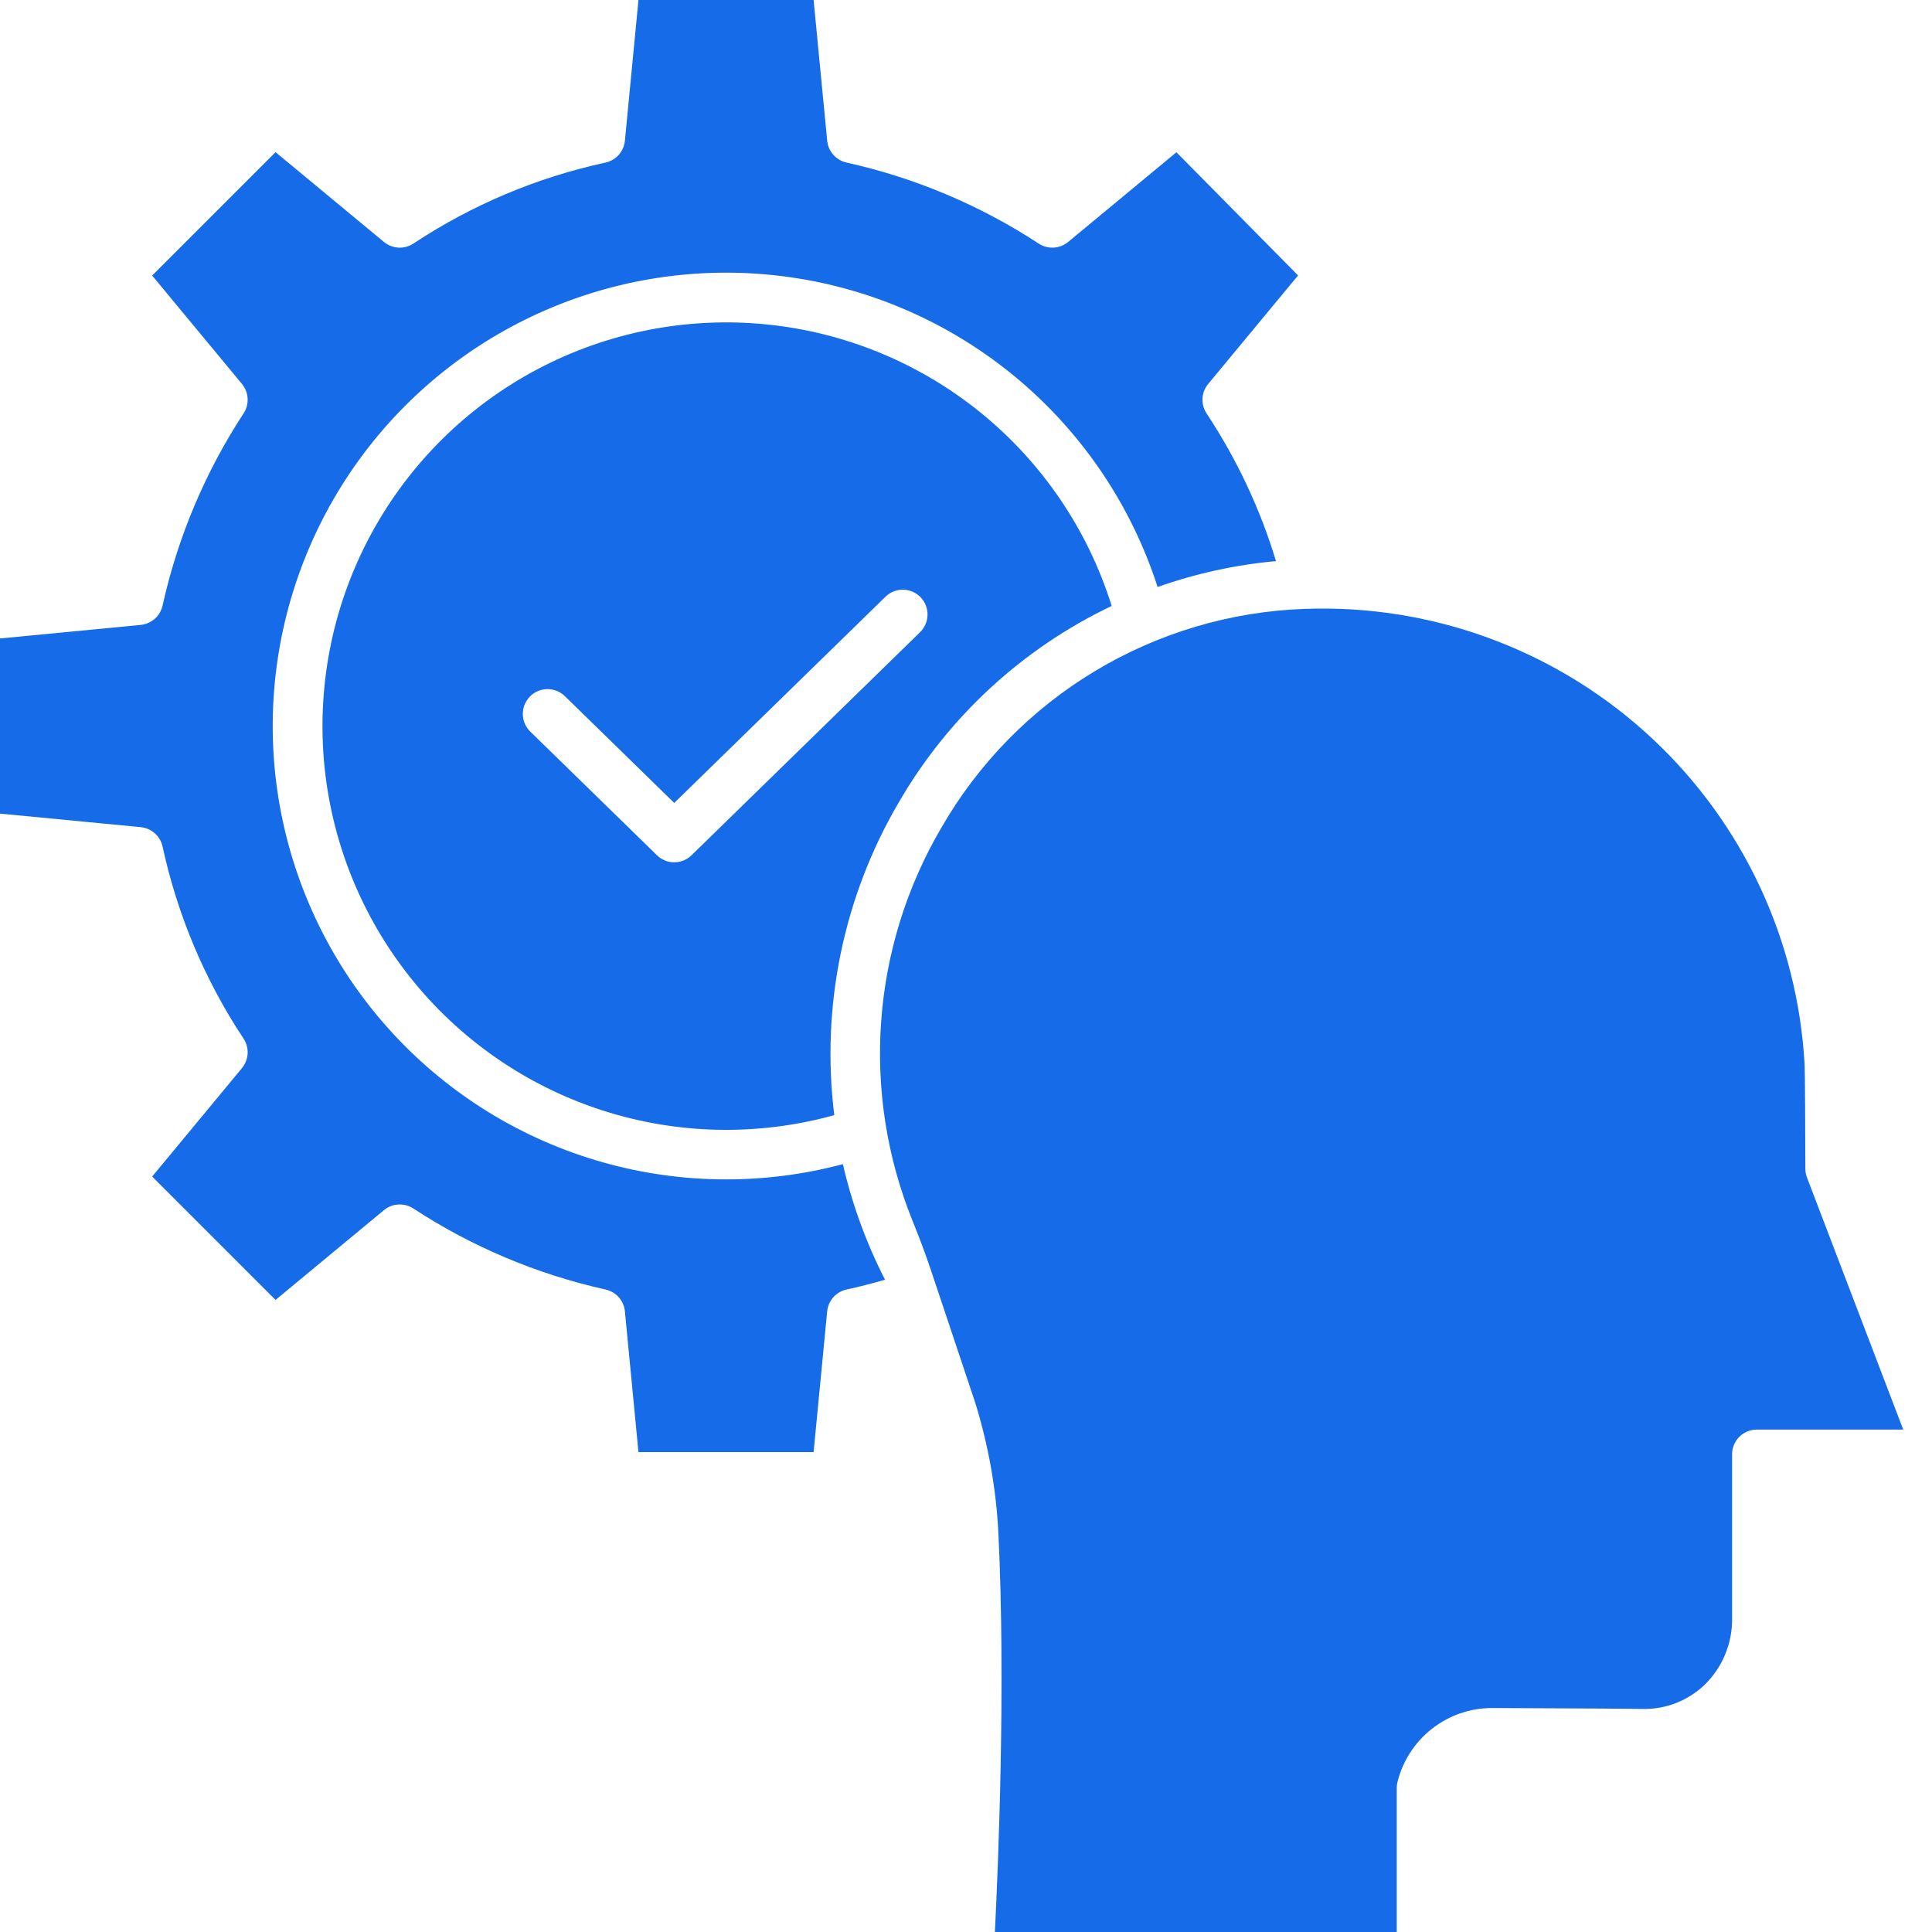
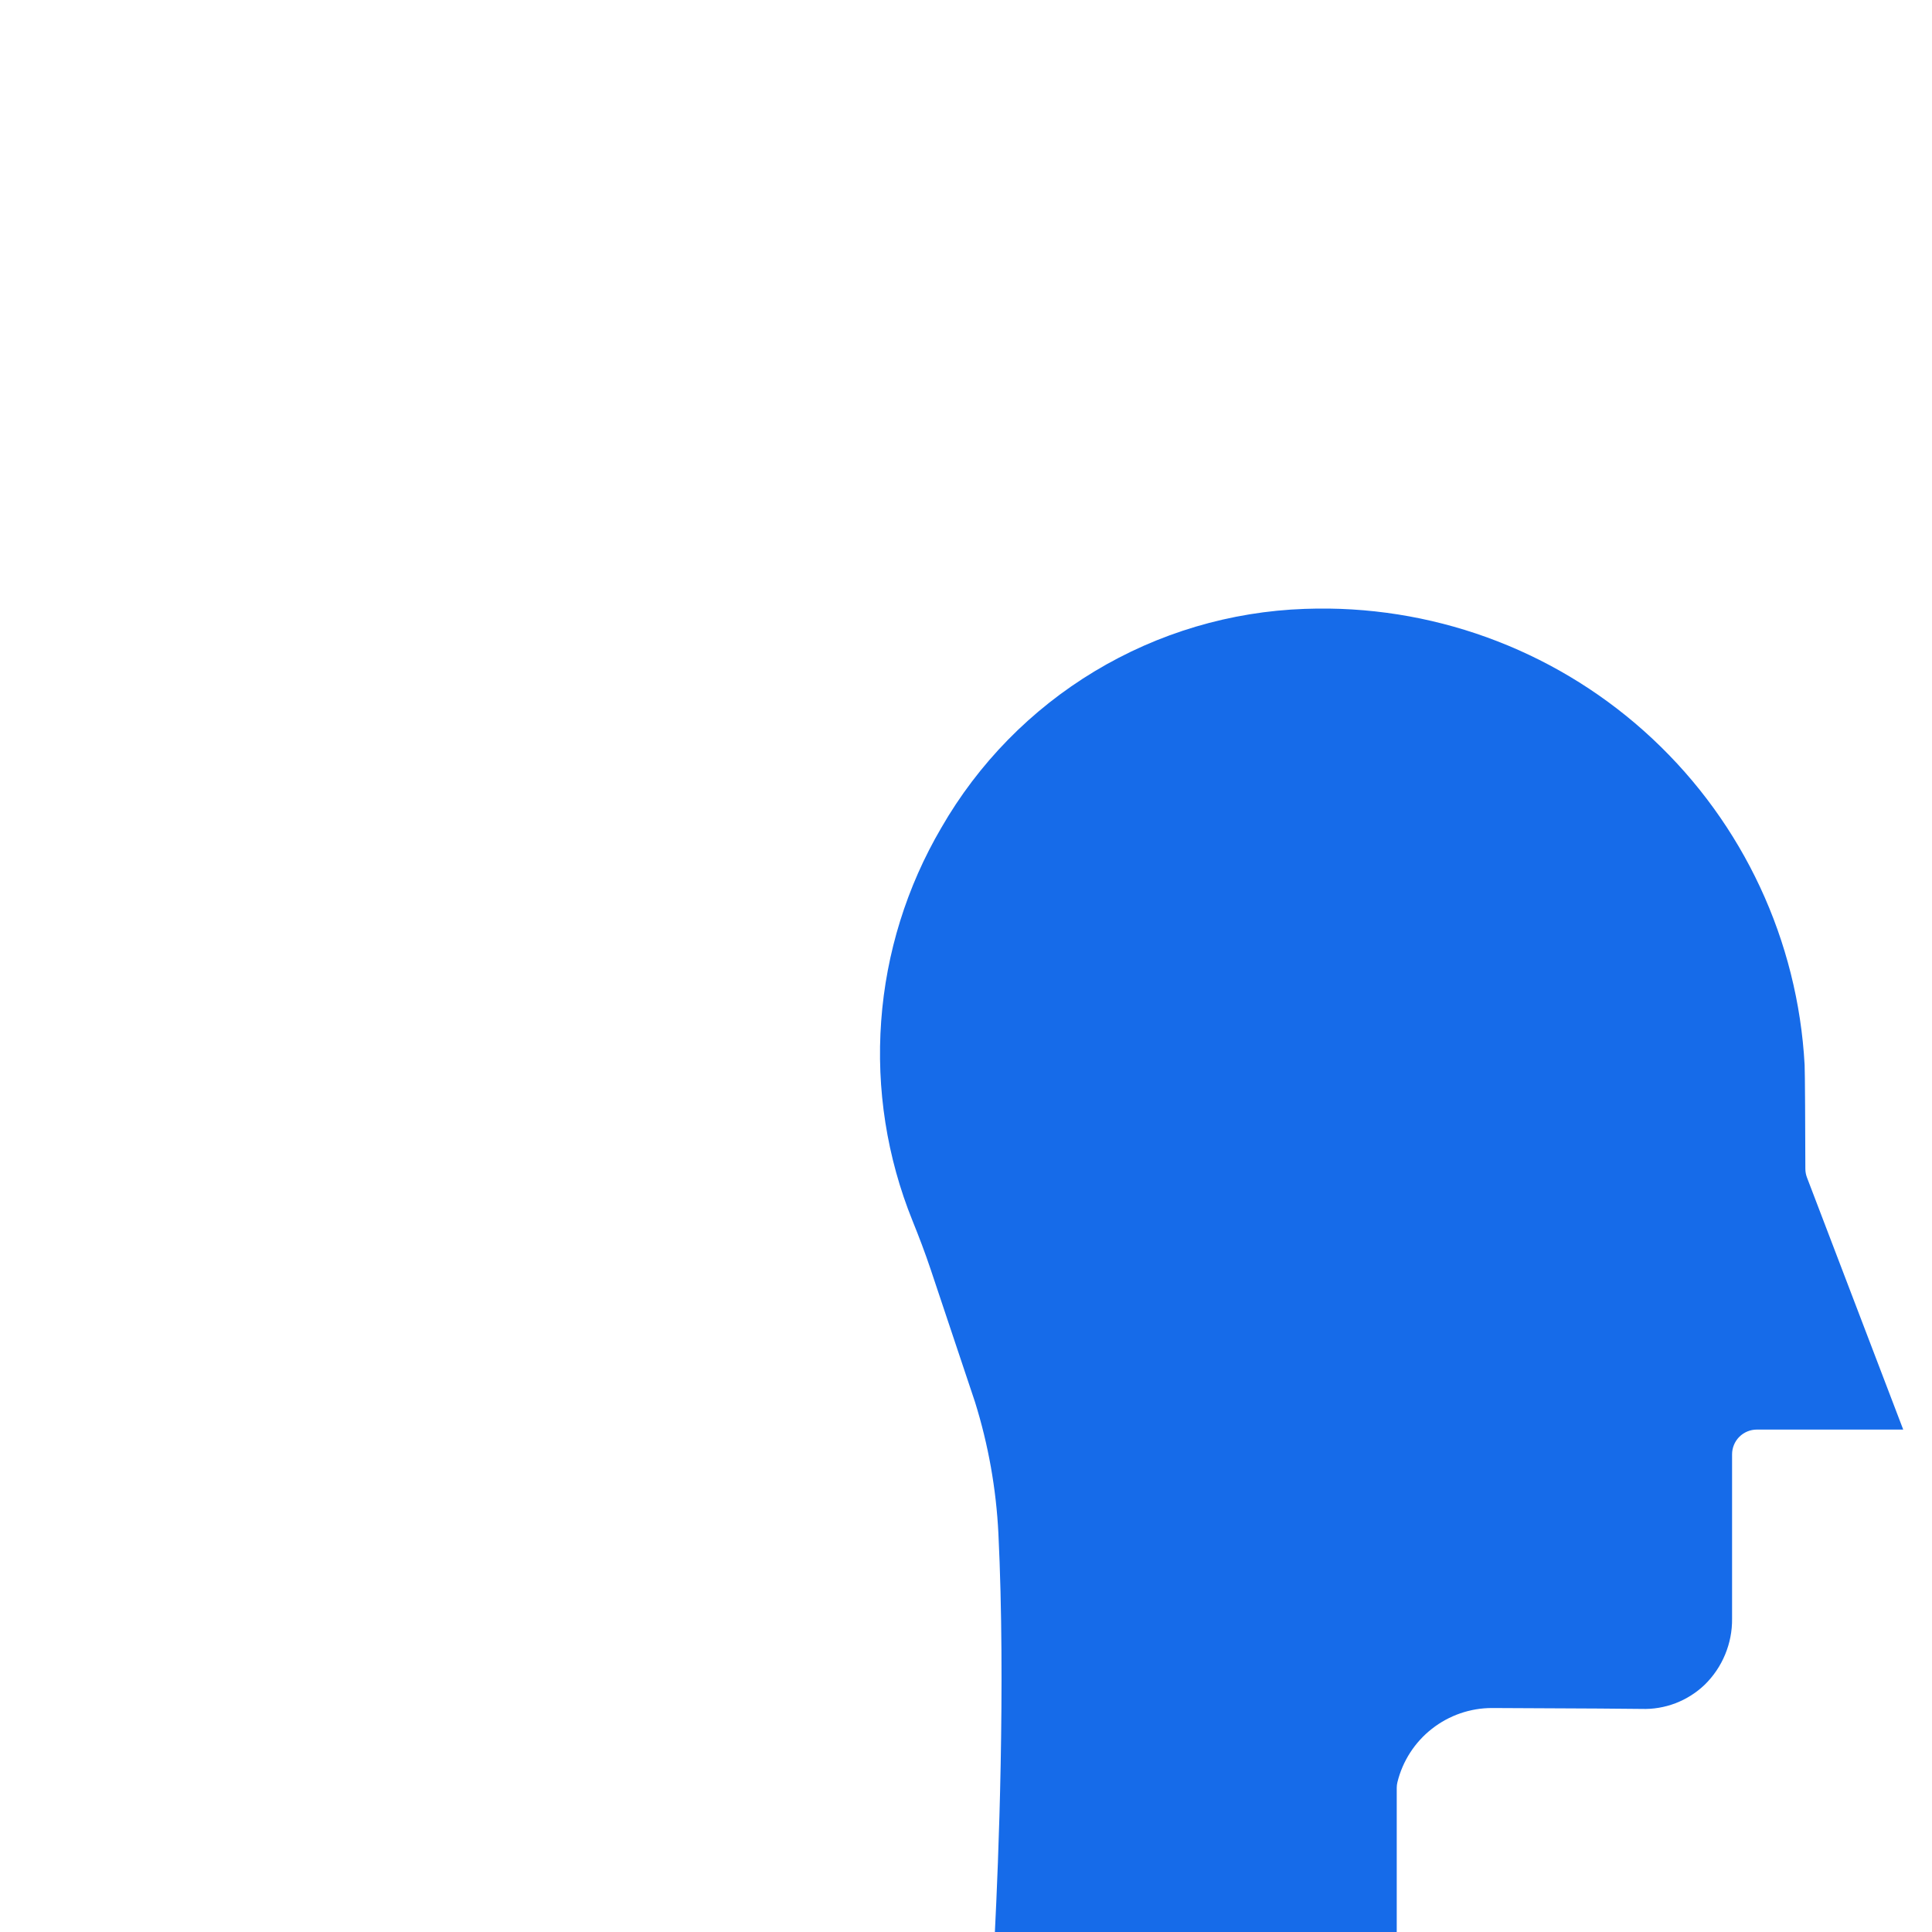
<svg xmlns="http://www.w3.org/2000/svg" width="58" height="58" viewBox="0 0 58 58" fill="none">
  <path d="M54.198 35.088C54.196 33.983 54.187 32.159 54.176 31.968C53.972 28.238 52.337 24.732 49.61 22.18C46.884 19.628 43.277 18.227 39.543 18.27C39.417 18.271 39.292 18.274 39.168 18.279C36.941 18.357 34.771 19.002 32.862 20.152C30.954 21.301 29.369 22.919 28.259 24.85C27.221 26.62 26.603 28.604 26.454 30.65C26.304 32.696 26.626 34.748 27.395 36.65C27.59 37.132 27.775 37.618 27.94 38.111L29.269 42.085C29.67 43.368 29.907 44.697 29.973 46.041C30.194 50.588 29.968 55.995 29.867 58H41.931V53.673C41.931 53.616 41.938 53.56 41.951 53.505C42.107 52.868 42.472 52.303 42.988 51.899C43.504 51.495 44.14 51.275 44.795 51.276H44.808C47.581 51.288 49.085 51.297 49.28 51.303C49.628 51.315 49.975 51.256 50.301 51.132C50.626 51.007 50.923 50.819 51.175 50.578C51.439 50.32 51.648 50.012 51.789 49.671C51.931 49.33 52.002 48.965 51.998 48.596V43.661C51.998 43.464 52.076 43.275 52.215 43.135C52.355 42.996 52.544 42.917 52.741 42.917H57.136L54.247 35.351C54.215 35.267 54.198 35.178 54.198 35.088Z" fill="#166BE9" />
-   <path d="M21.796 35.406C19.285 35.406 16.823 34.711 14.682 33.398C12.541 32.085 10.805 30.206 9.666 27.967C8.528 25.729 8.03 23.219 8.23 20.715C8.429 18.212 9.318 15.812 10.796 13.782C12.275 11.752 14.287 10.171 16.608 9.214C18.93 8.256 21.471 7.96 23.951 8.357C26.431 8.755 28.752 9.831 30.659 11.466C32.565 13.101 33.981 15.232 34.752 17.622C35.899 17.216 37.093 16.955 38.306 16.845C37.831 15.275 37.129 13.782 36.224 12.414C36.135 12.281 36.092 12.123 36.1 11.963C36.108 11.803 36.168 11.65 36.27 11.527L38.969 8.269L35.317 4.571L32.066 7.264C31.944 7.364 31.793 7.424 31.636 7.433C31.478 7.443 31.321 7.402 31.188 7.316C29.427 6.163 27.471 5.337 25.416 4.881C25.262 4.847 25.122 4.766 25.018 4.648C24.913 4.53 24.848 4.382 24.833 4.225L24.425 0H19.167L18.76 4.225C18.745 4.382 18.68 4.53 18.576 4.648C18.471 4.766 18.331 4.847 18.177 4.881C16.122 5.326 14.168 6.149 12.414 7.31C12.281 7.398 12.123 7.442 11.963 7.434C11.803 7.425 11.651 7.366 11.527 7.264L8.272 4.568L4.568 8.272L7.264 11.527C7.365 11.649 7.424 11.8 7.433 11.957C7.443 12.115 7.402 12.272 7.316 12.405C6.163 14.166 5.337 16.122 4.881 18.177C4.847 18.331 4.766 18.471 4.648 18.575C4.53 18.68 4.382 18.744 4.225 18.76L0 19.167V24.425L4.225 24.832C4.382 24.848 4.53 24.912 4.648 25.017C4.766 25.122 4.847 25.261 4.881 25.415C5.326 27.47 6.149 29.424 7.31 31.178C7.398 31.311 7.442 31.469 7.434 31.629C7.425 31.789 7.366 31.941 7.264 32.065L4.568 35.321L8.272 39.025L11.527 36.329C11.649 36.228 11.8 36.169 11.957 36.16C12.115 36.15 12.272 36.191 12.405 36.277C14.166 37.43 16.122 38.255 18.177 38.712C18.331 38.746 18.471 38.827 18.576 38.945C18.68 39.063 18.745 39.211 18.76 39.368L19.167 43.593H24.425L24.832 39.368C24.848 39.211 24.912 39.063 25.017 38.945C25.122 38.827 25.261 38.746 25.415 38.712C25.8 38.629 26.186 38.529 26.569 38.418C26.006 37.318 25.581 36.152 25.304 34.948C24.16 35.253 22.981 35.407 21.796 35.406Z" fill="#166BE9" />
-   <path d="M33.373 18.191C32.664 15.918 31.301 13.904 29.455 12.4C27.609 10.897 25.36 9.97 22.991 9.737C20.621 9.503 18.235 9.973 16.131 11.086C14.027 12.2 12.297 13.91 11.158 16.001C10.019 18.091 9.521 20.472 9.726 22.844C9.931 25.216 10.831 27.475 12.312 29.339C13.794 31.203 15.791 32.59 18.056 33.326C20.32 34.062 22.751 34.114 25.046 33.477C24.641 30.226 25.318 26.931 26.973 24.103C28.459 21.53 30.691 19.469 33.373 18.191ZM20.761 25.675C20.622 25.811 20.435 25.887 20.241 25.887C20.047 25.887 19.861 25.811 19.722 25.675L15.916 21.96C15.776 21.822 15.697 21.634 15.695 21.438C15.694 21.241 15.77 21.052 15.907 20.912C16.044 20.771 16.231 20.691 16.427 20.688C16.624 20.685 16.813 20.759 16.955 20.896L20.241 24.105L26.579 17.918C26.648 17.849 26.731 17.794 26.822 17.757C26.913 17.72 27.01 17.702 27.108 17.703C27.206 17.703 27.303 17.724 27.393 17.762C27.483 17.801 27.565 17.857 27.634 17.927C27.702 17.997 27.756 18.08 27.792 18.171C27.829 18.262 27.846 18.36 27.845 18.457C27.843 18.555 27.823 18.652 27.784 18.742C27.745 18.832 27.688 18.913 27.618 18.982L20.761 25.675Z" fill="#166BE9" />
</svg>